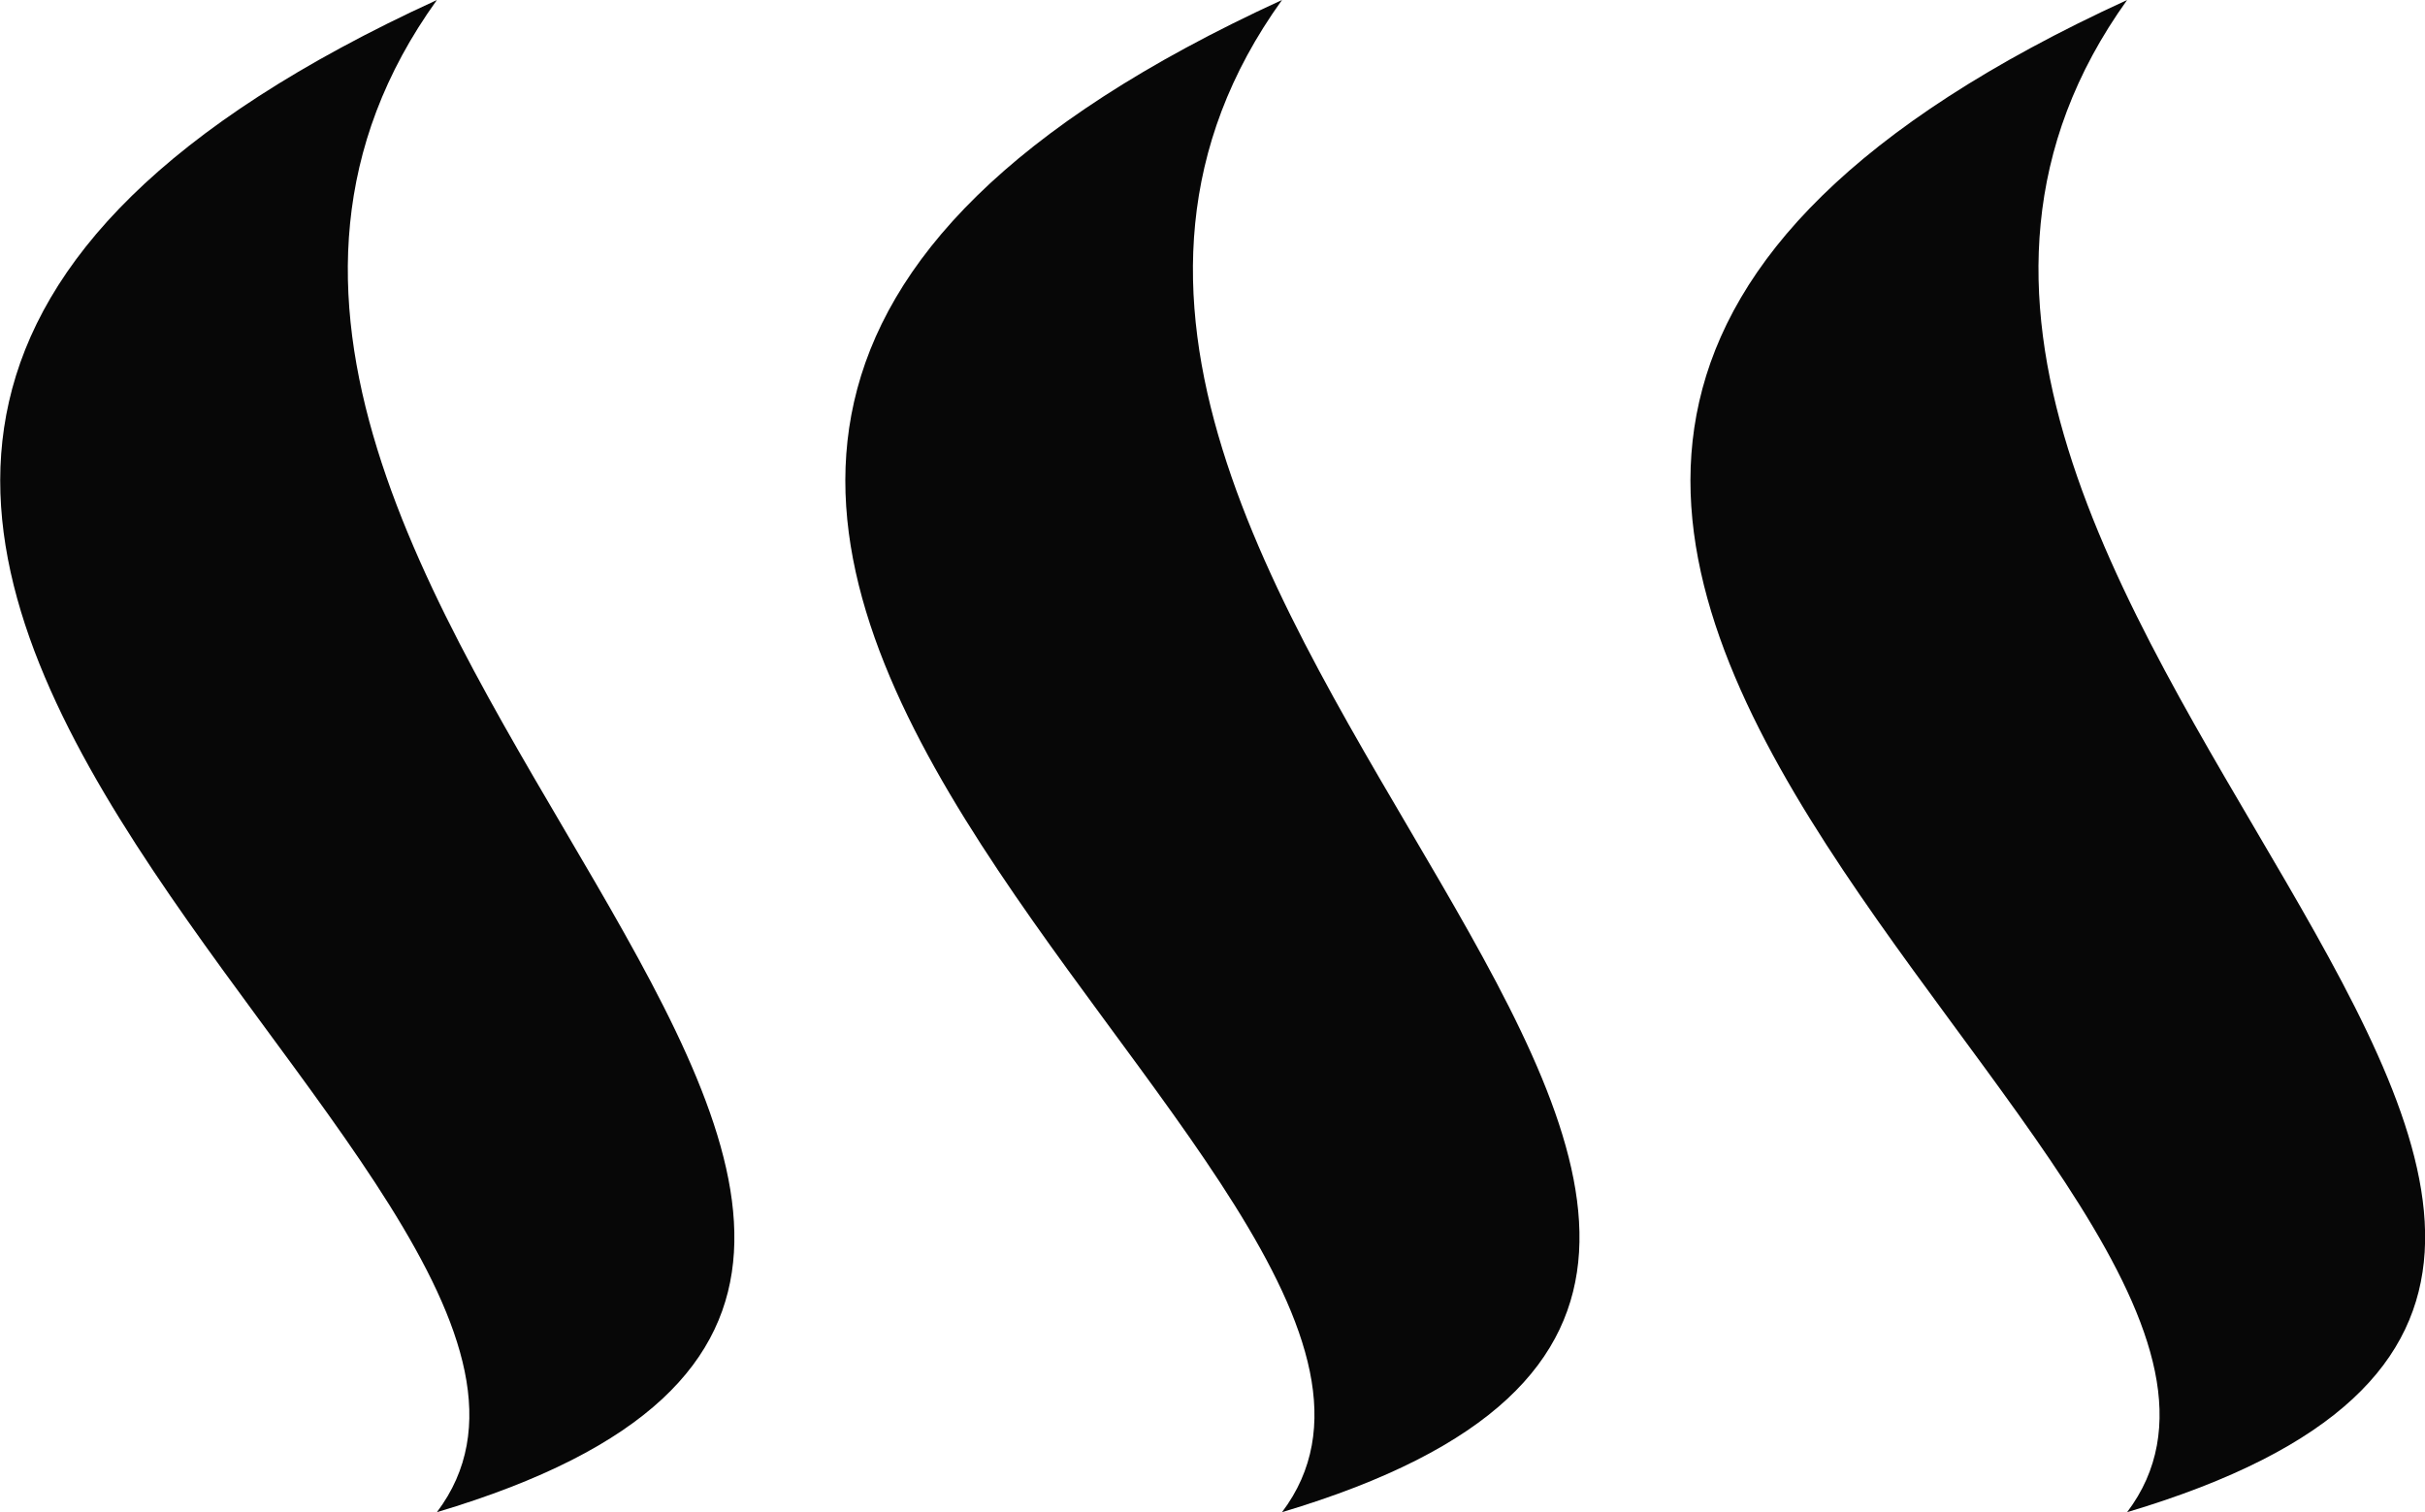
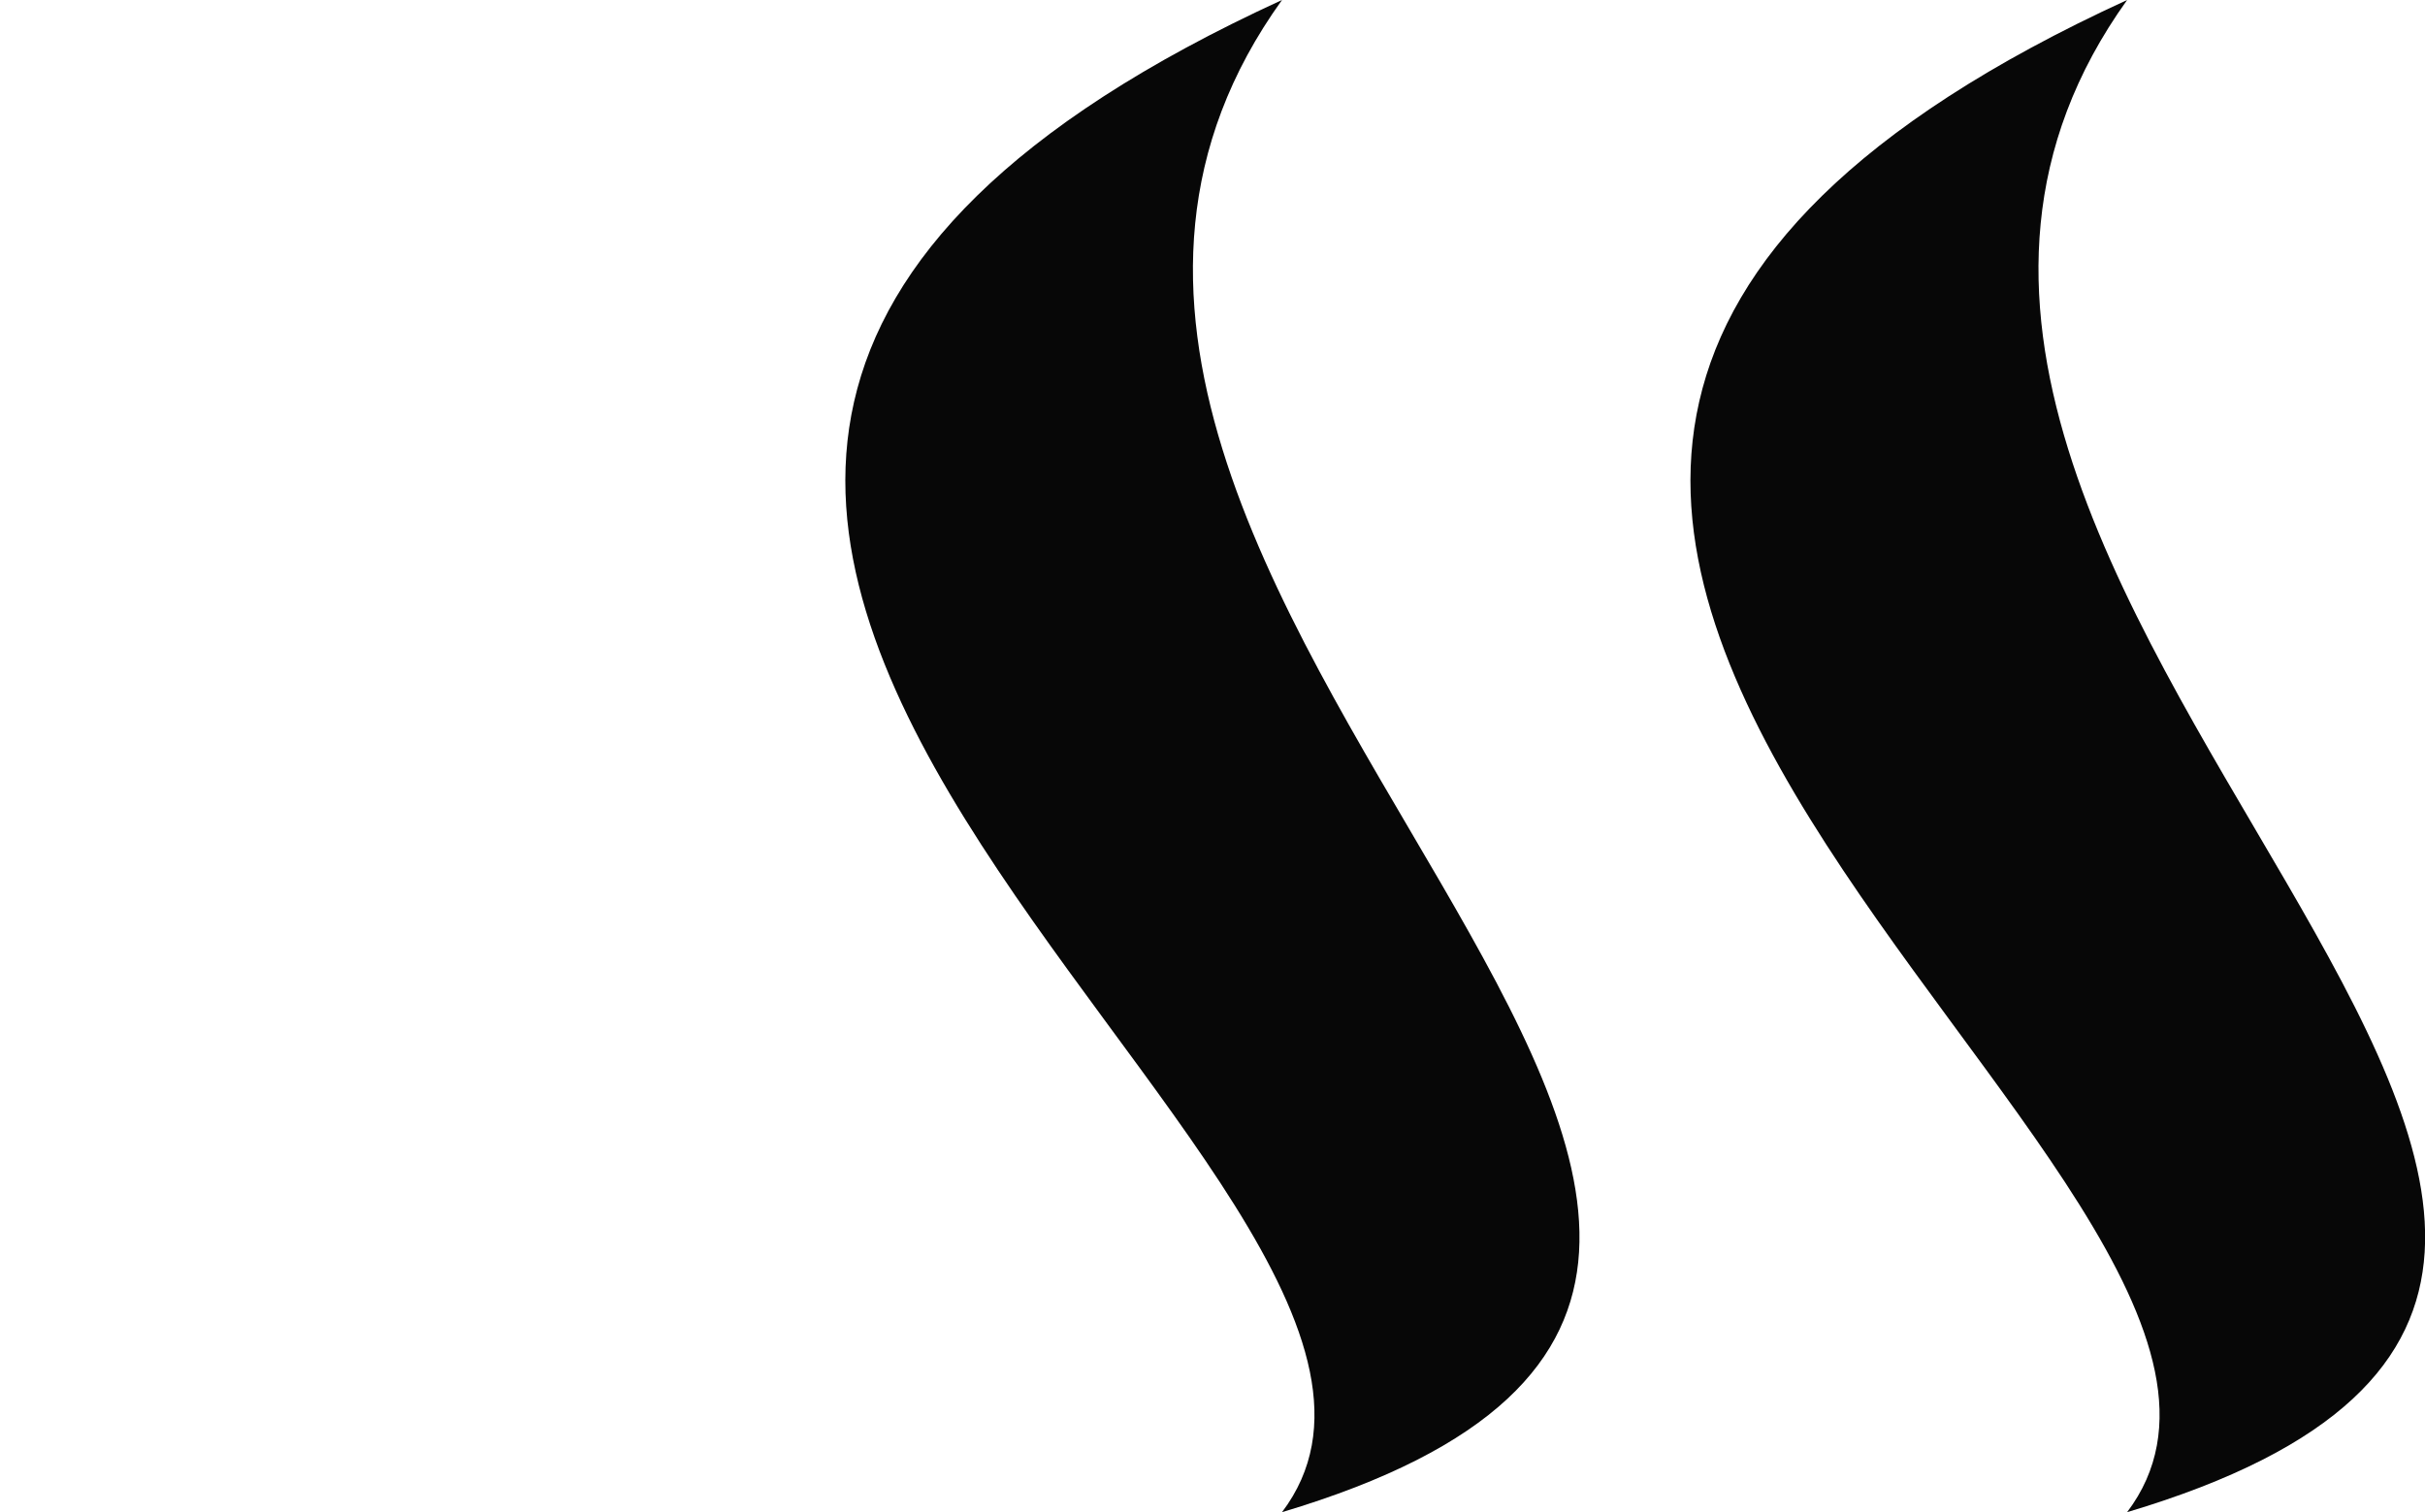
<svg xmlns="http://www.w3.org/2000/svg" id="Ebene_2" data-name="Ebene 2" width="60" height="37.42" viewBox="0 0 60 37.42">
  <defs>
    <style>      .cls-1 {        fill: #070707;      }    </style>
  </defs>
  <g id="Ebene_1-2" data-name="Ebene 1">
    <g id="Layer_2" data-name="Layer 2">
      <g id="Layer_1-2" data-name="Layer 1-2">
-         <path class="cls-1" d="M10.81,0c-27.19,12.47,6.28,29.11,0,37.42C31.72,31.19.34,14.55,10.81,0Z" />
        <path class="cls-1" d="M31.72,0c-27.19,12.47,6.28,29.11,0,37.42,20.91-6.24-10.47-22.87,0-37.42Z" />
        <path class="cls-1" d="M52.63,0c-27.19,12.47,6.28,29.11,0,37.42,20.93-6.24-10.44-22.87,0-37.42Z" />
      </g>
    </g>
  </g>
</svg>